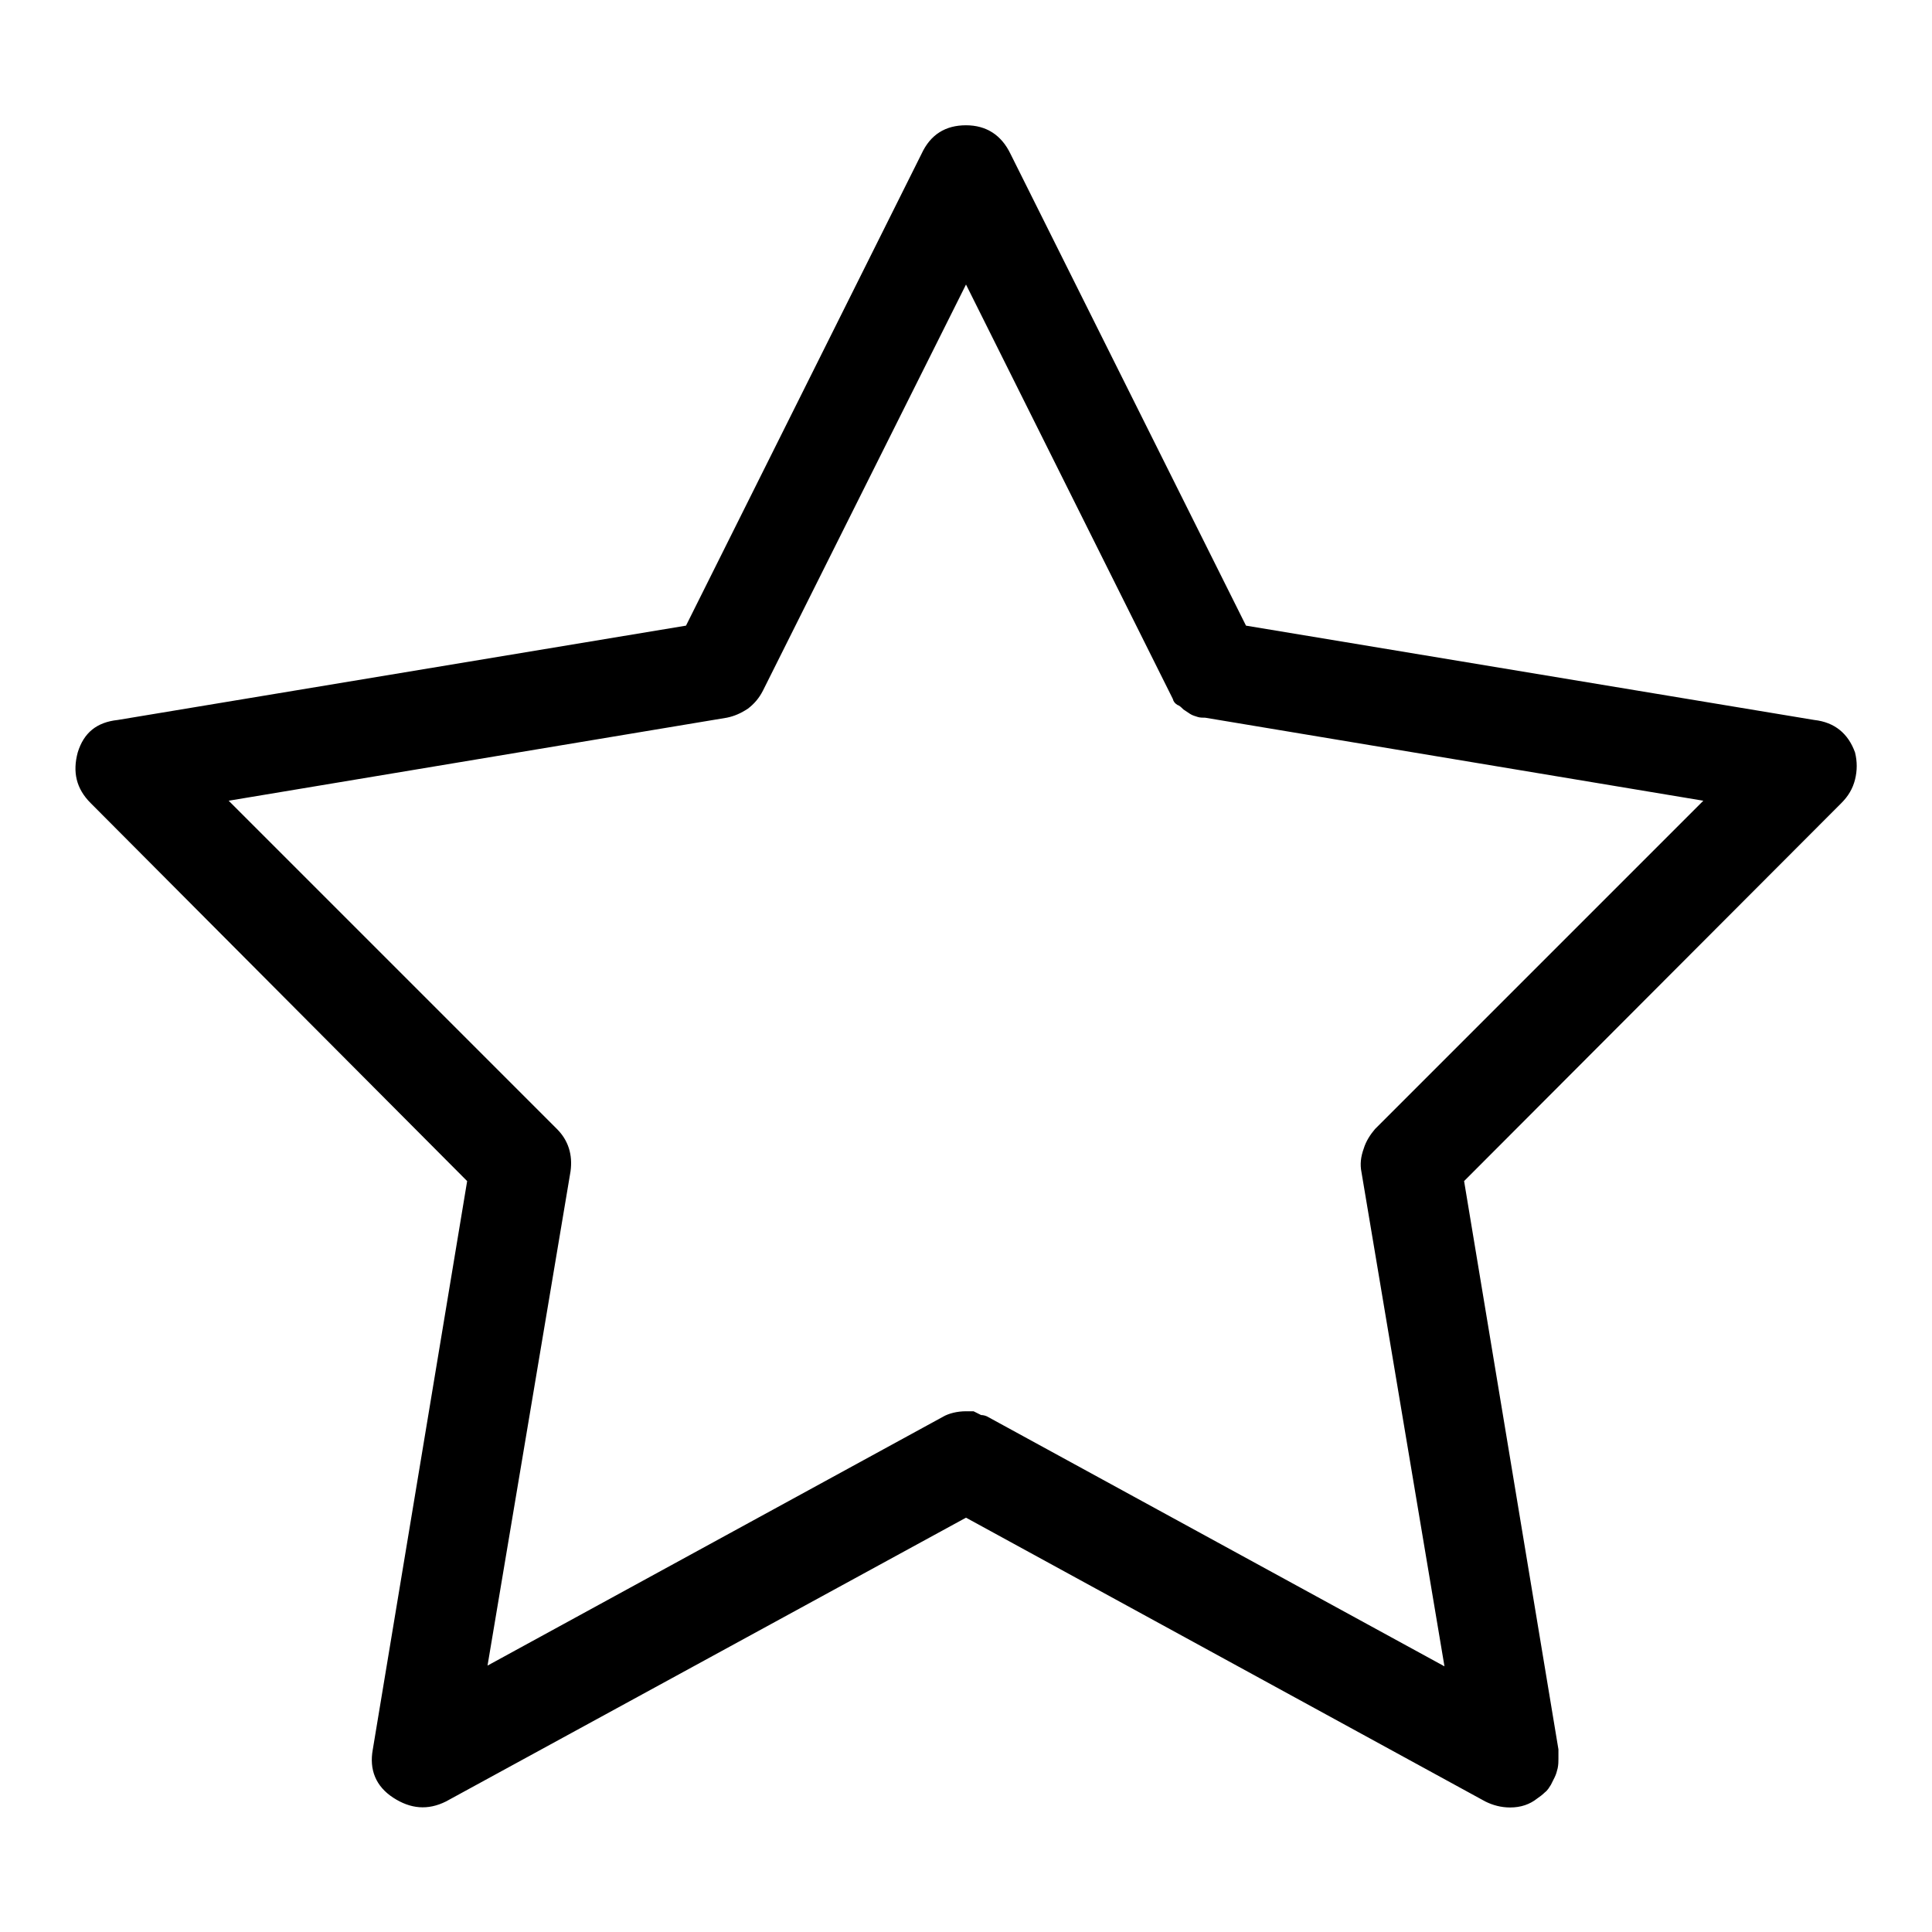
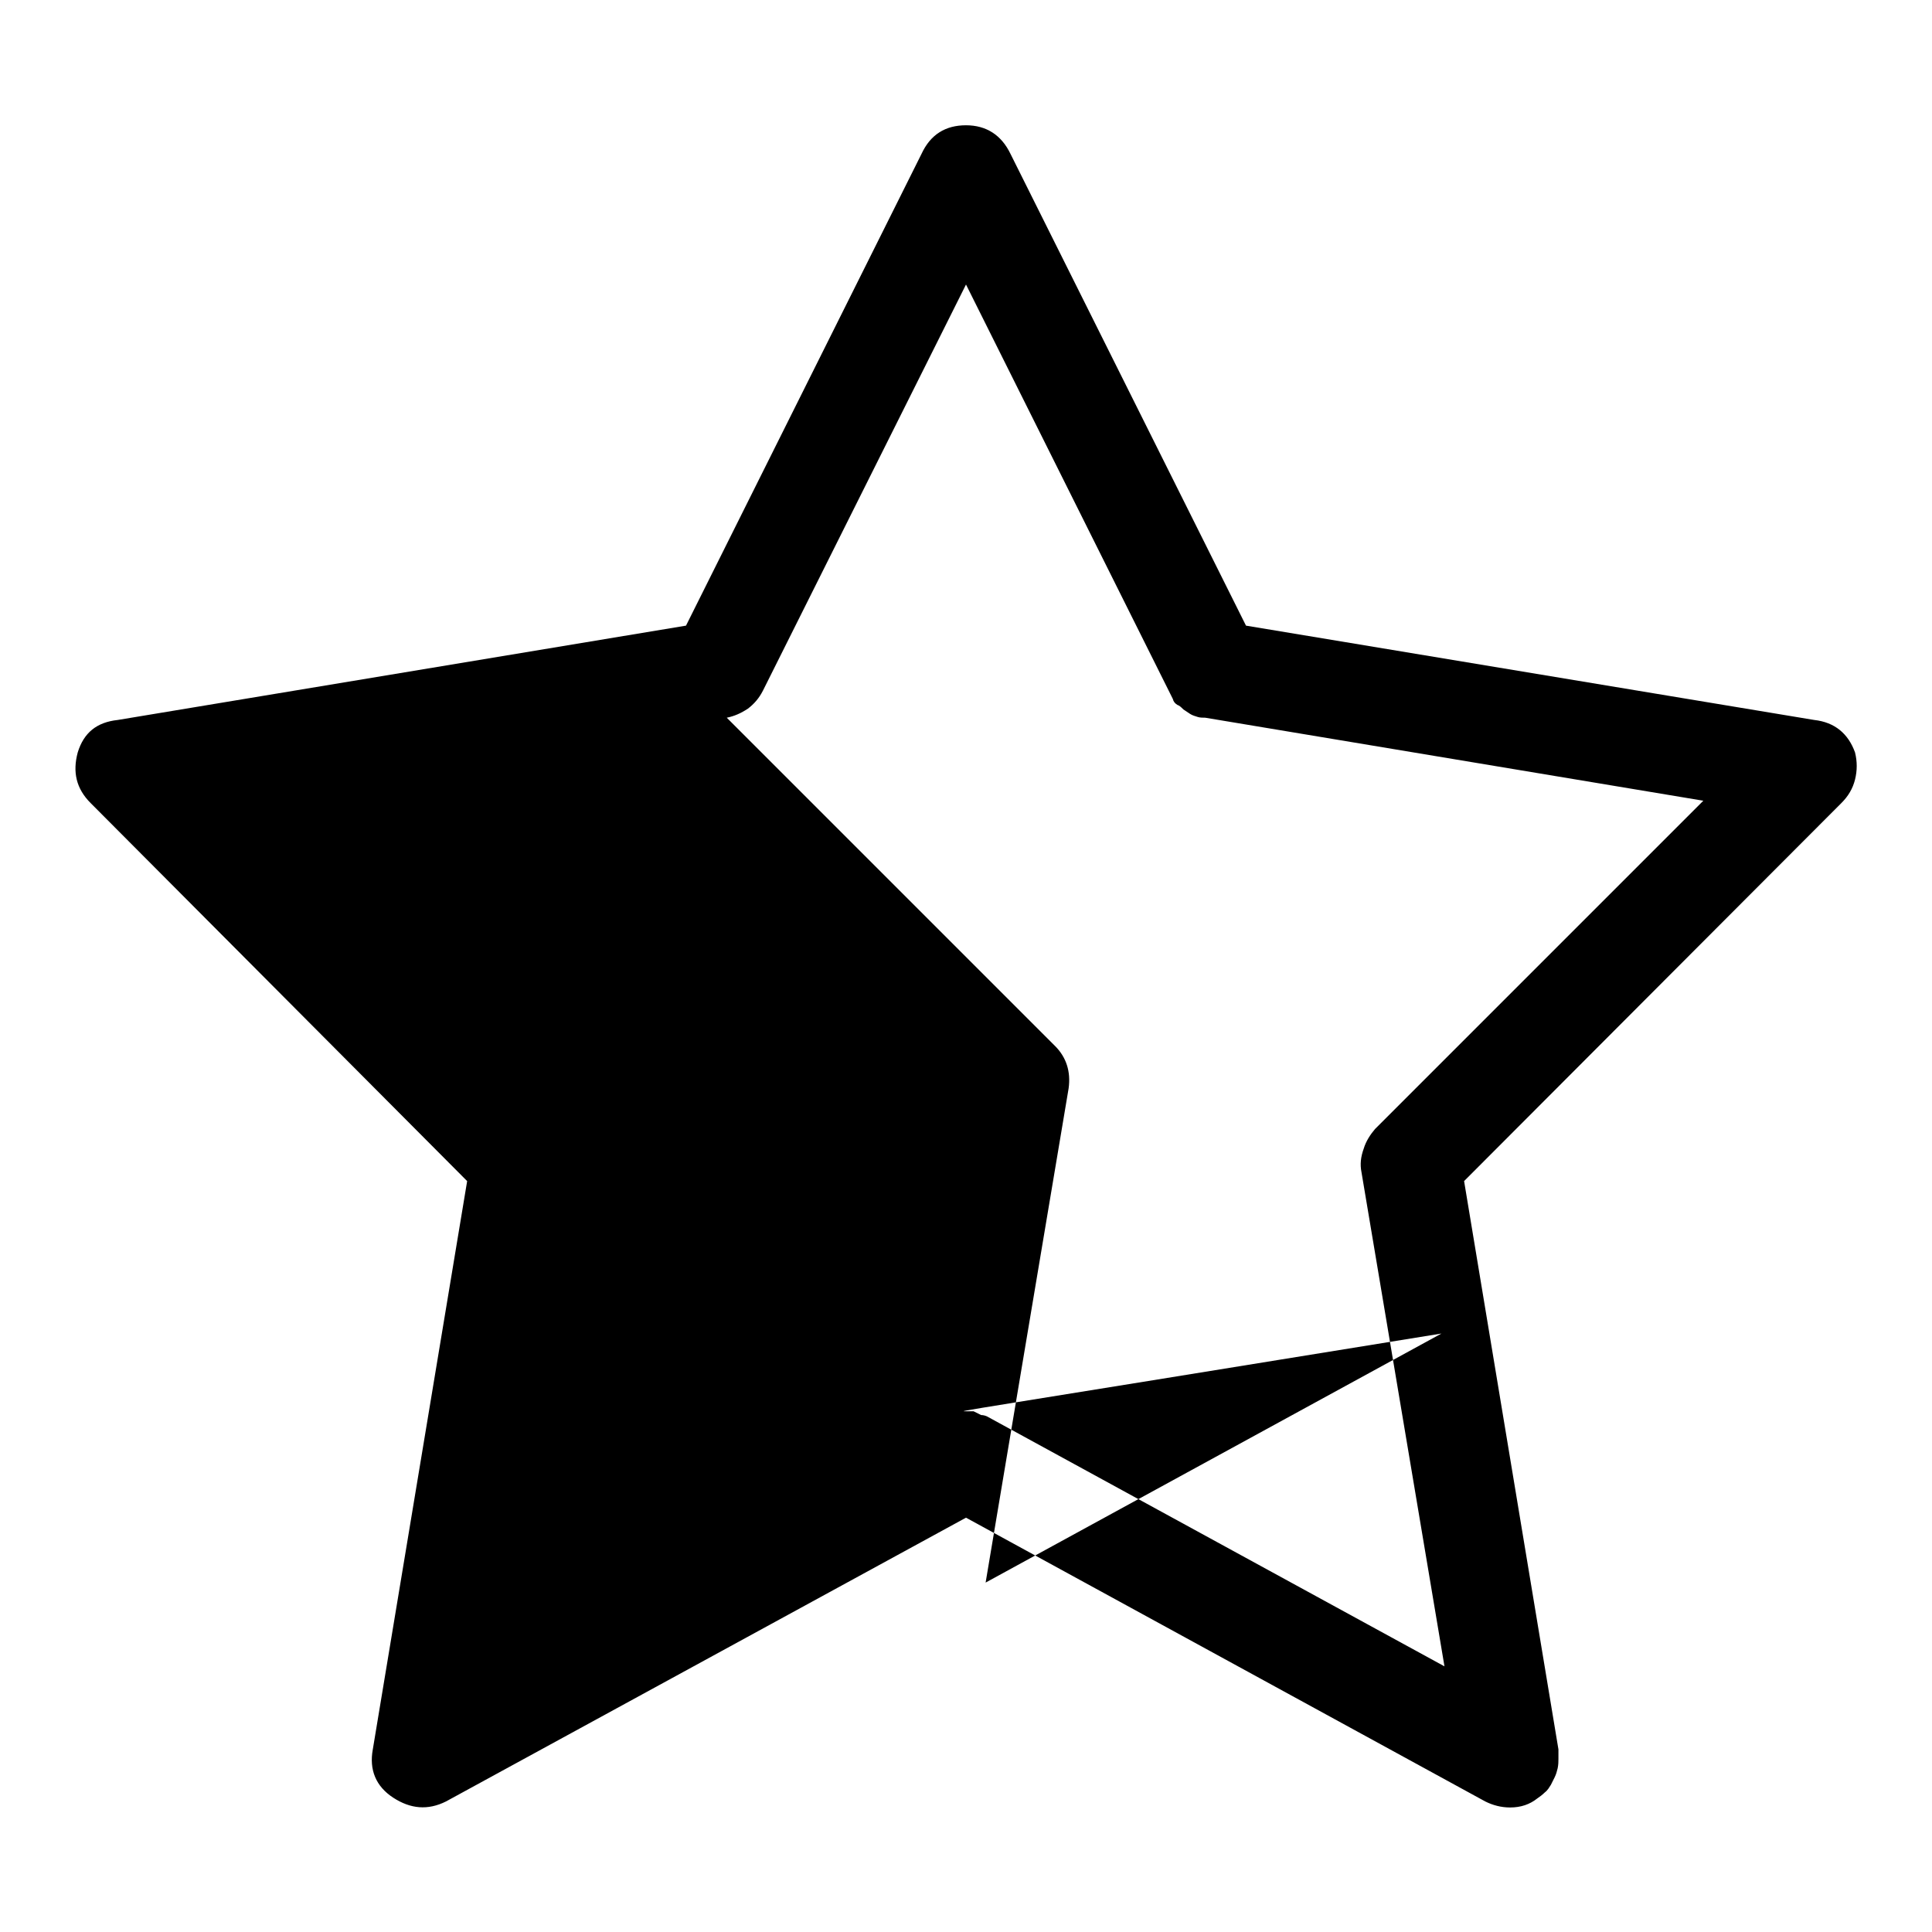
<svg xmlns="http://www.w3.org/2000/svg" version="1.1" x="0px" y="0px" viewBox="0 0 256 256" enable-background="new 0 0 256 256" xml:space="preserve">
  <g>
-     <path fill="#000000" d="M200.1,239.5c-1.2,0-2.3-0.3-3.3-0.8L128,201.1l-68.9,37.6c-2.4,1.2-4.7,1-7-0.5c-2.3-1.5-3.2-3.7-2.7-6.4 l12.5-75.3L12,106.4c-1.9-1.9-2.4-4.1-1.7-6.7c0.8-2.6,2.5-4,5.3-4.3l75.3-12.5l31.2-62.5c1.2-2.6,3.2-3.8,5.9-3.8 c2.7,0,4.7,1.3,5.9,3.8l31.2,62.5l75.3,12.5c2.7,0.3,4.5,1.8,5.4,4.3c0.3,1.2,0.3,2.4,0,3.6c-0.3,1.2-0.9,2.2-1.8,3.1L194,156.5 l12.5,75.3v1.3c0,0.3,0,0.7-0.1,1.2c-0.1,0.4-0.2,0.8-0.4,1.2l-0.5,1c-0.2,0.3-0.4,0.7-0.8,1c-0.3,0.3-0.7,0.6-1,0.8 C202.7,239.1,201.5,239.5,200.1,239.5L200.1,239.5z M128,187h1l1,0.5c0.3,0,0.7,0.1,1,0.3l60.4,33l-11-65.5c-0.2-1-0.1-2,0.3-3.1 c0.3-1,0.9-1.9,1.5-2.6l43.5-43.5l-66-11c-0.3,0-0.7,0-1-0.1c-0.3-0.1-0.7-0.2-1-0.4c-0.3-0.2-0.6-0.4-0.9-0.6 c-0.3-0.3-0.5-0.5-0.8-0.6c-0.3-0.2-0.5-0.4-0.6-0.8L128,37.7l-26.9,53.8c-0.5,1-1.2,1.8-2,2.4c-0.9,0.6-1.8,1-2.8,1.2l-66,11 l43.5,43.5c1.5,1.5,2.1,3.4,1.8,5.6l-11,65.5l60.4-33C125.7,187.3,126.8,187,128,187L128,187z" />
+     <path fill="#000000" d="M200.1,239.5c-1.2,0-2.3-0.3-3.3-0.8L128,201.1l-68.9,37.6c-2.4,1.2-4.7,1-7-0.5c-2.3-1.5-3.2-3.7-2.7-6.4 l12.5-75.3L12,106.4c-1.9-1.9-2.4-4.1-1.7-6.7c0.8-2.6,2.5-4,5.3-4.3l75.3-12.5l31.2-62.5c1.2-2.6,3.2-3.8,5.9-3.8 c2.7,0,4.7,1.3,5.9,3.8l31.2,62.5l75.3,12.5c2.7,0.3,4.5,1.8,5.4,4.3c0.3,1.2,0.3,2.4,0,3.6c-0.3,1.2-0.9,2.2-1.8,3.1L194,156.5 l12.5,75.3v1.3c0,0.3,0,0.7-0.1,1.2c-0.1,0.4-0.2,0.8-0.4,1.2l-0.5,1c-0.2,0.3-0.4,0.7-0.8,1c-0.3,0.3-0.7,0.6-1,0.8 C202.7,239.1,201.5,239.5,200.1,239.5L200.1,239.5z M128,187h1l1,0.5c0.3,0,0.7,0.1,1,0.3l60.4,33l-11-65.5c-0.2-1-0.1-2,0.3-3.1 c0.3-1,0.9-1.9,1.5-2.6l43.5-43.5l-66-11c-0.3,0-0.7,0-1-0.1c-0.3-0.1-0.7-0.2-1-0.4c-0.3-0.2-0.6-0.4-0.9-0.6 c-0.3-0.3-0.5-0.5-0.8-0.6c-0.3-0.2-0.5-0.4-0.6-0.8L128,37.7l-26.9,53.8c-0.5,1-1.2,1.8-2,2.4c-0.9,0.6-1.8,1-2.8,1.2l43.5,43.5c1.5,1.5,2.1,3.4,1.8,5.6l-11,65.5l60.4-33C125.7,187.3,126.8,187,128,187L128,187z" />
  </g>
</svg>